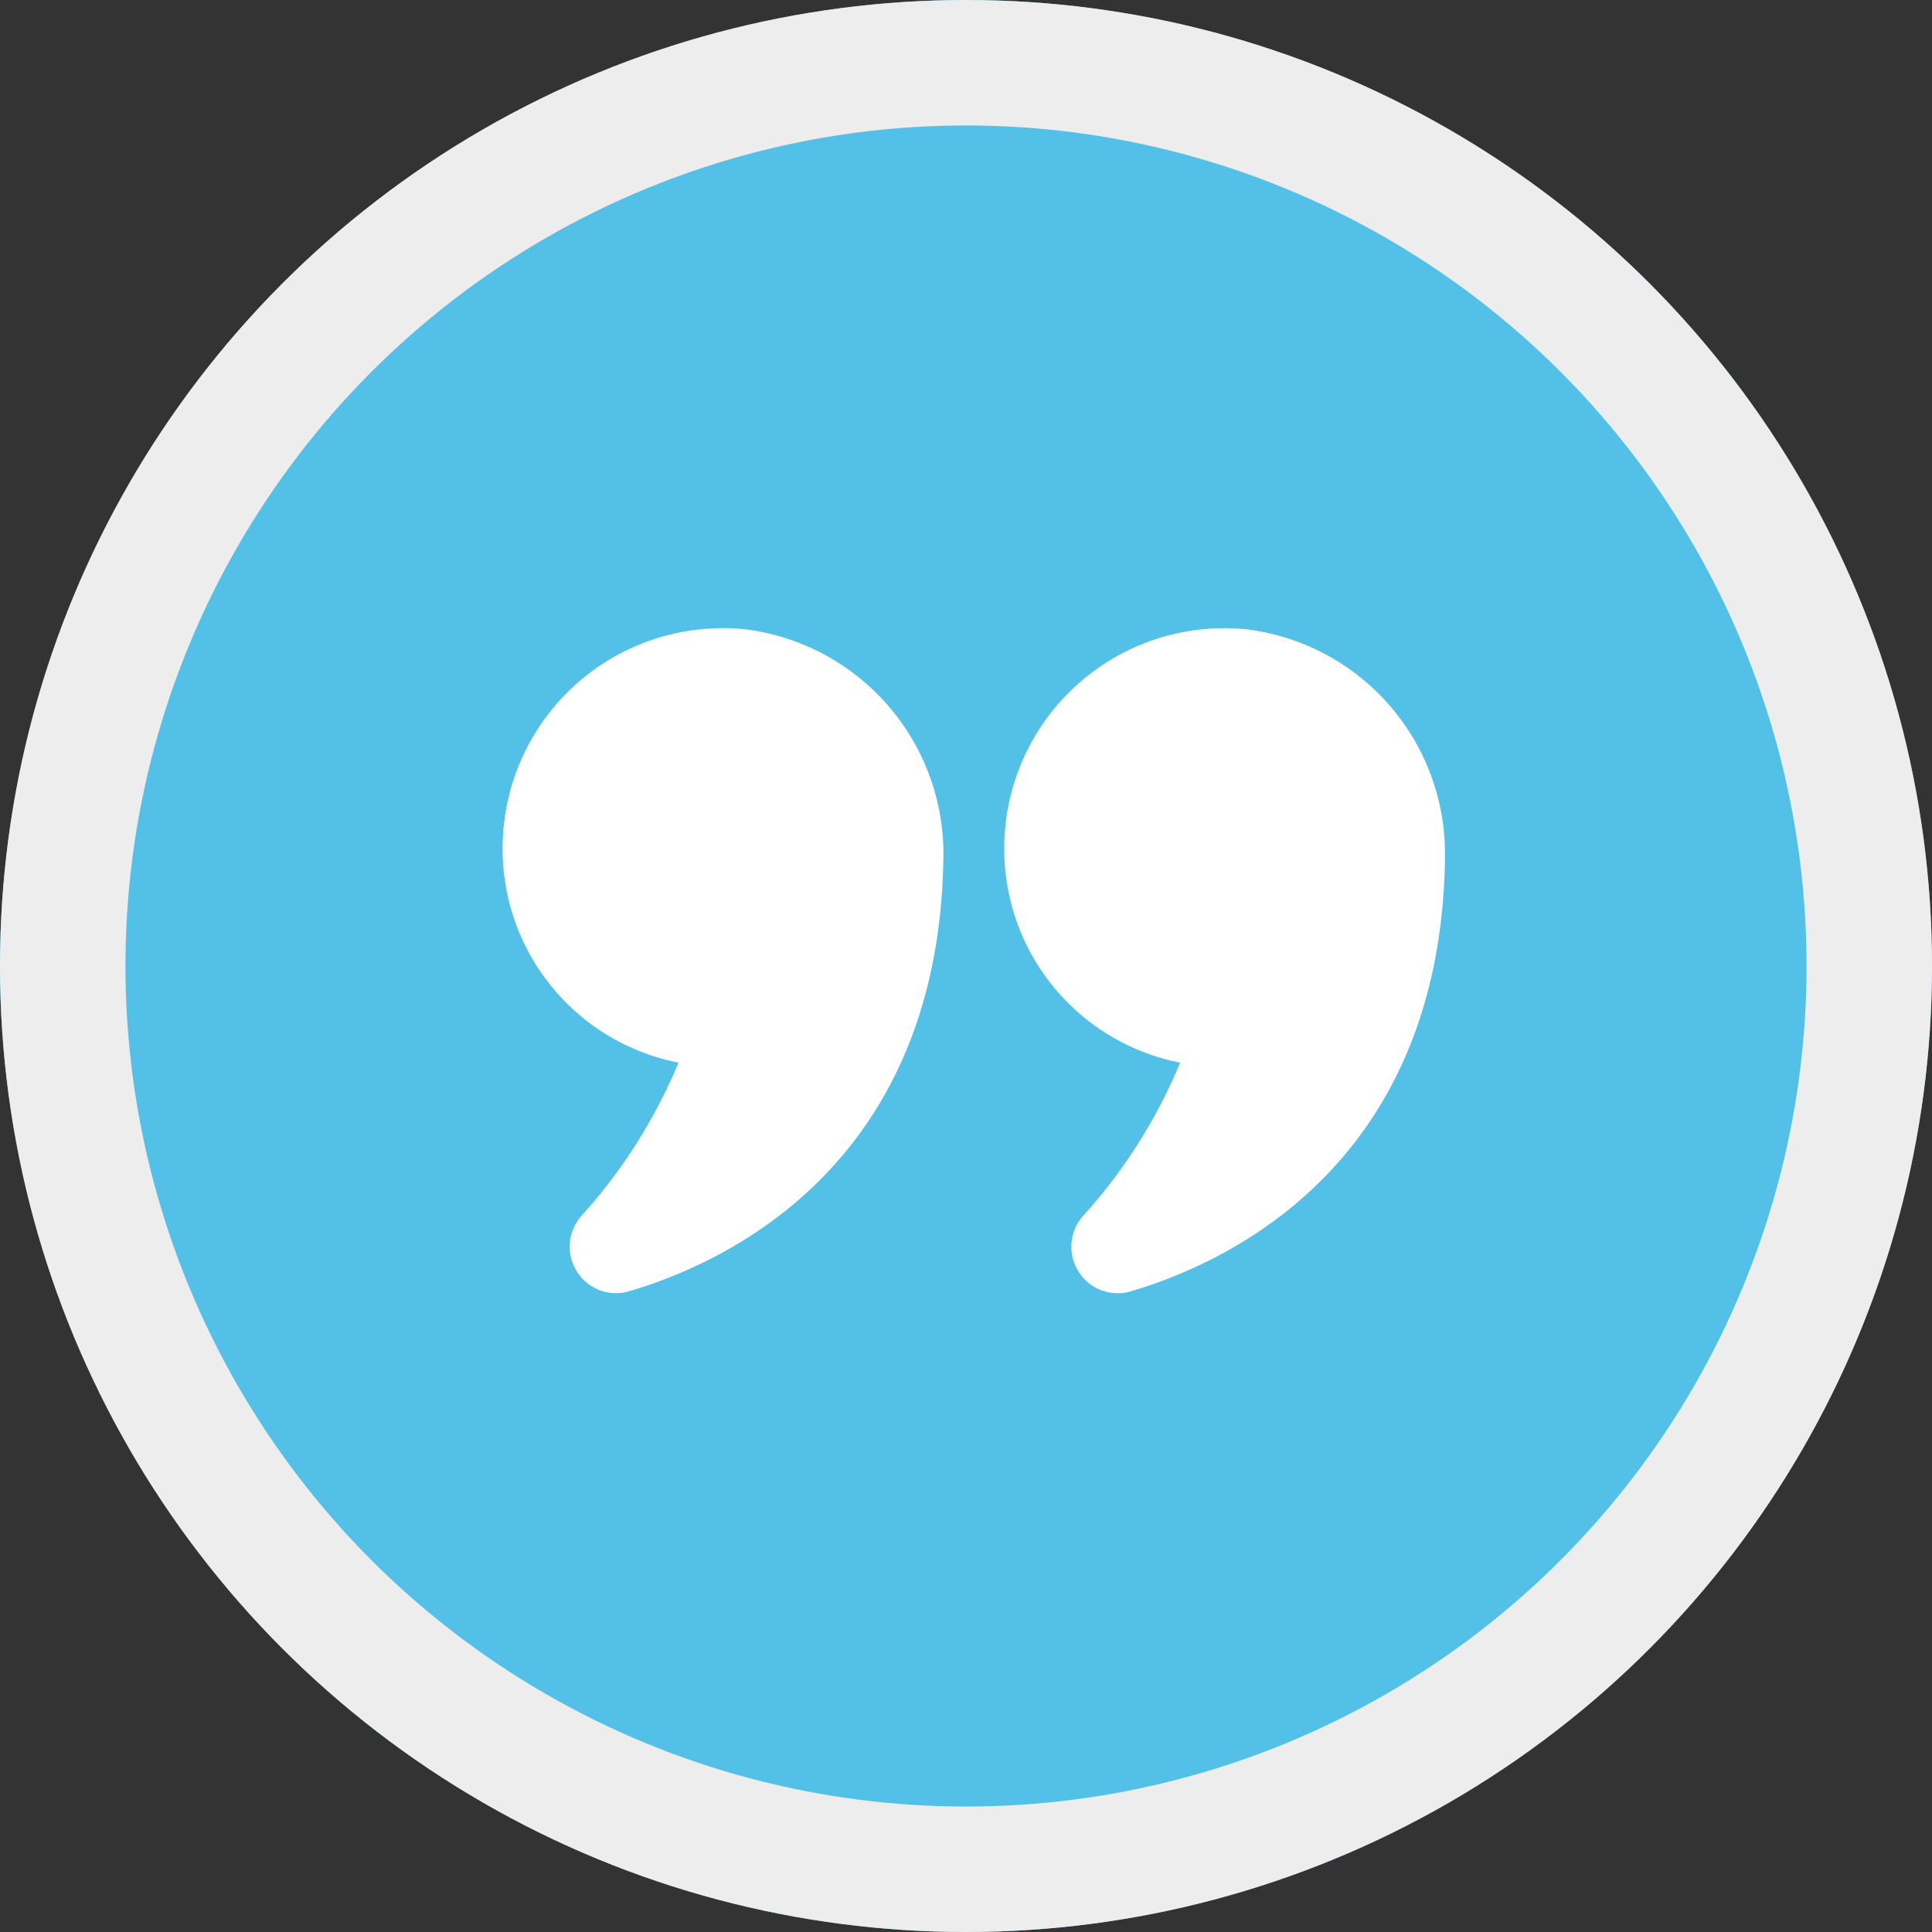
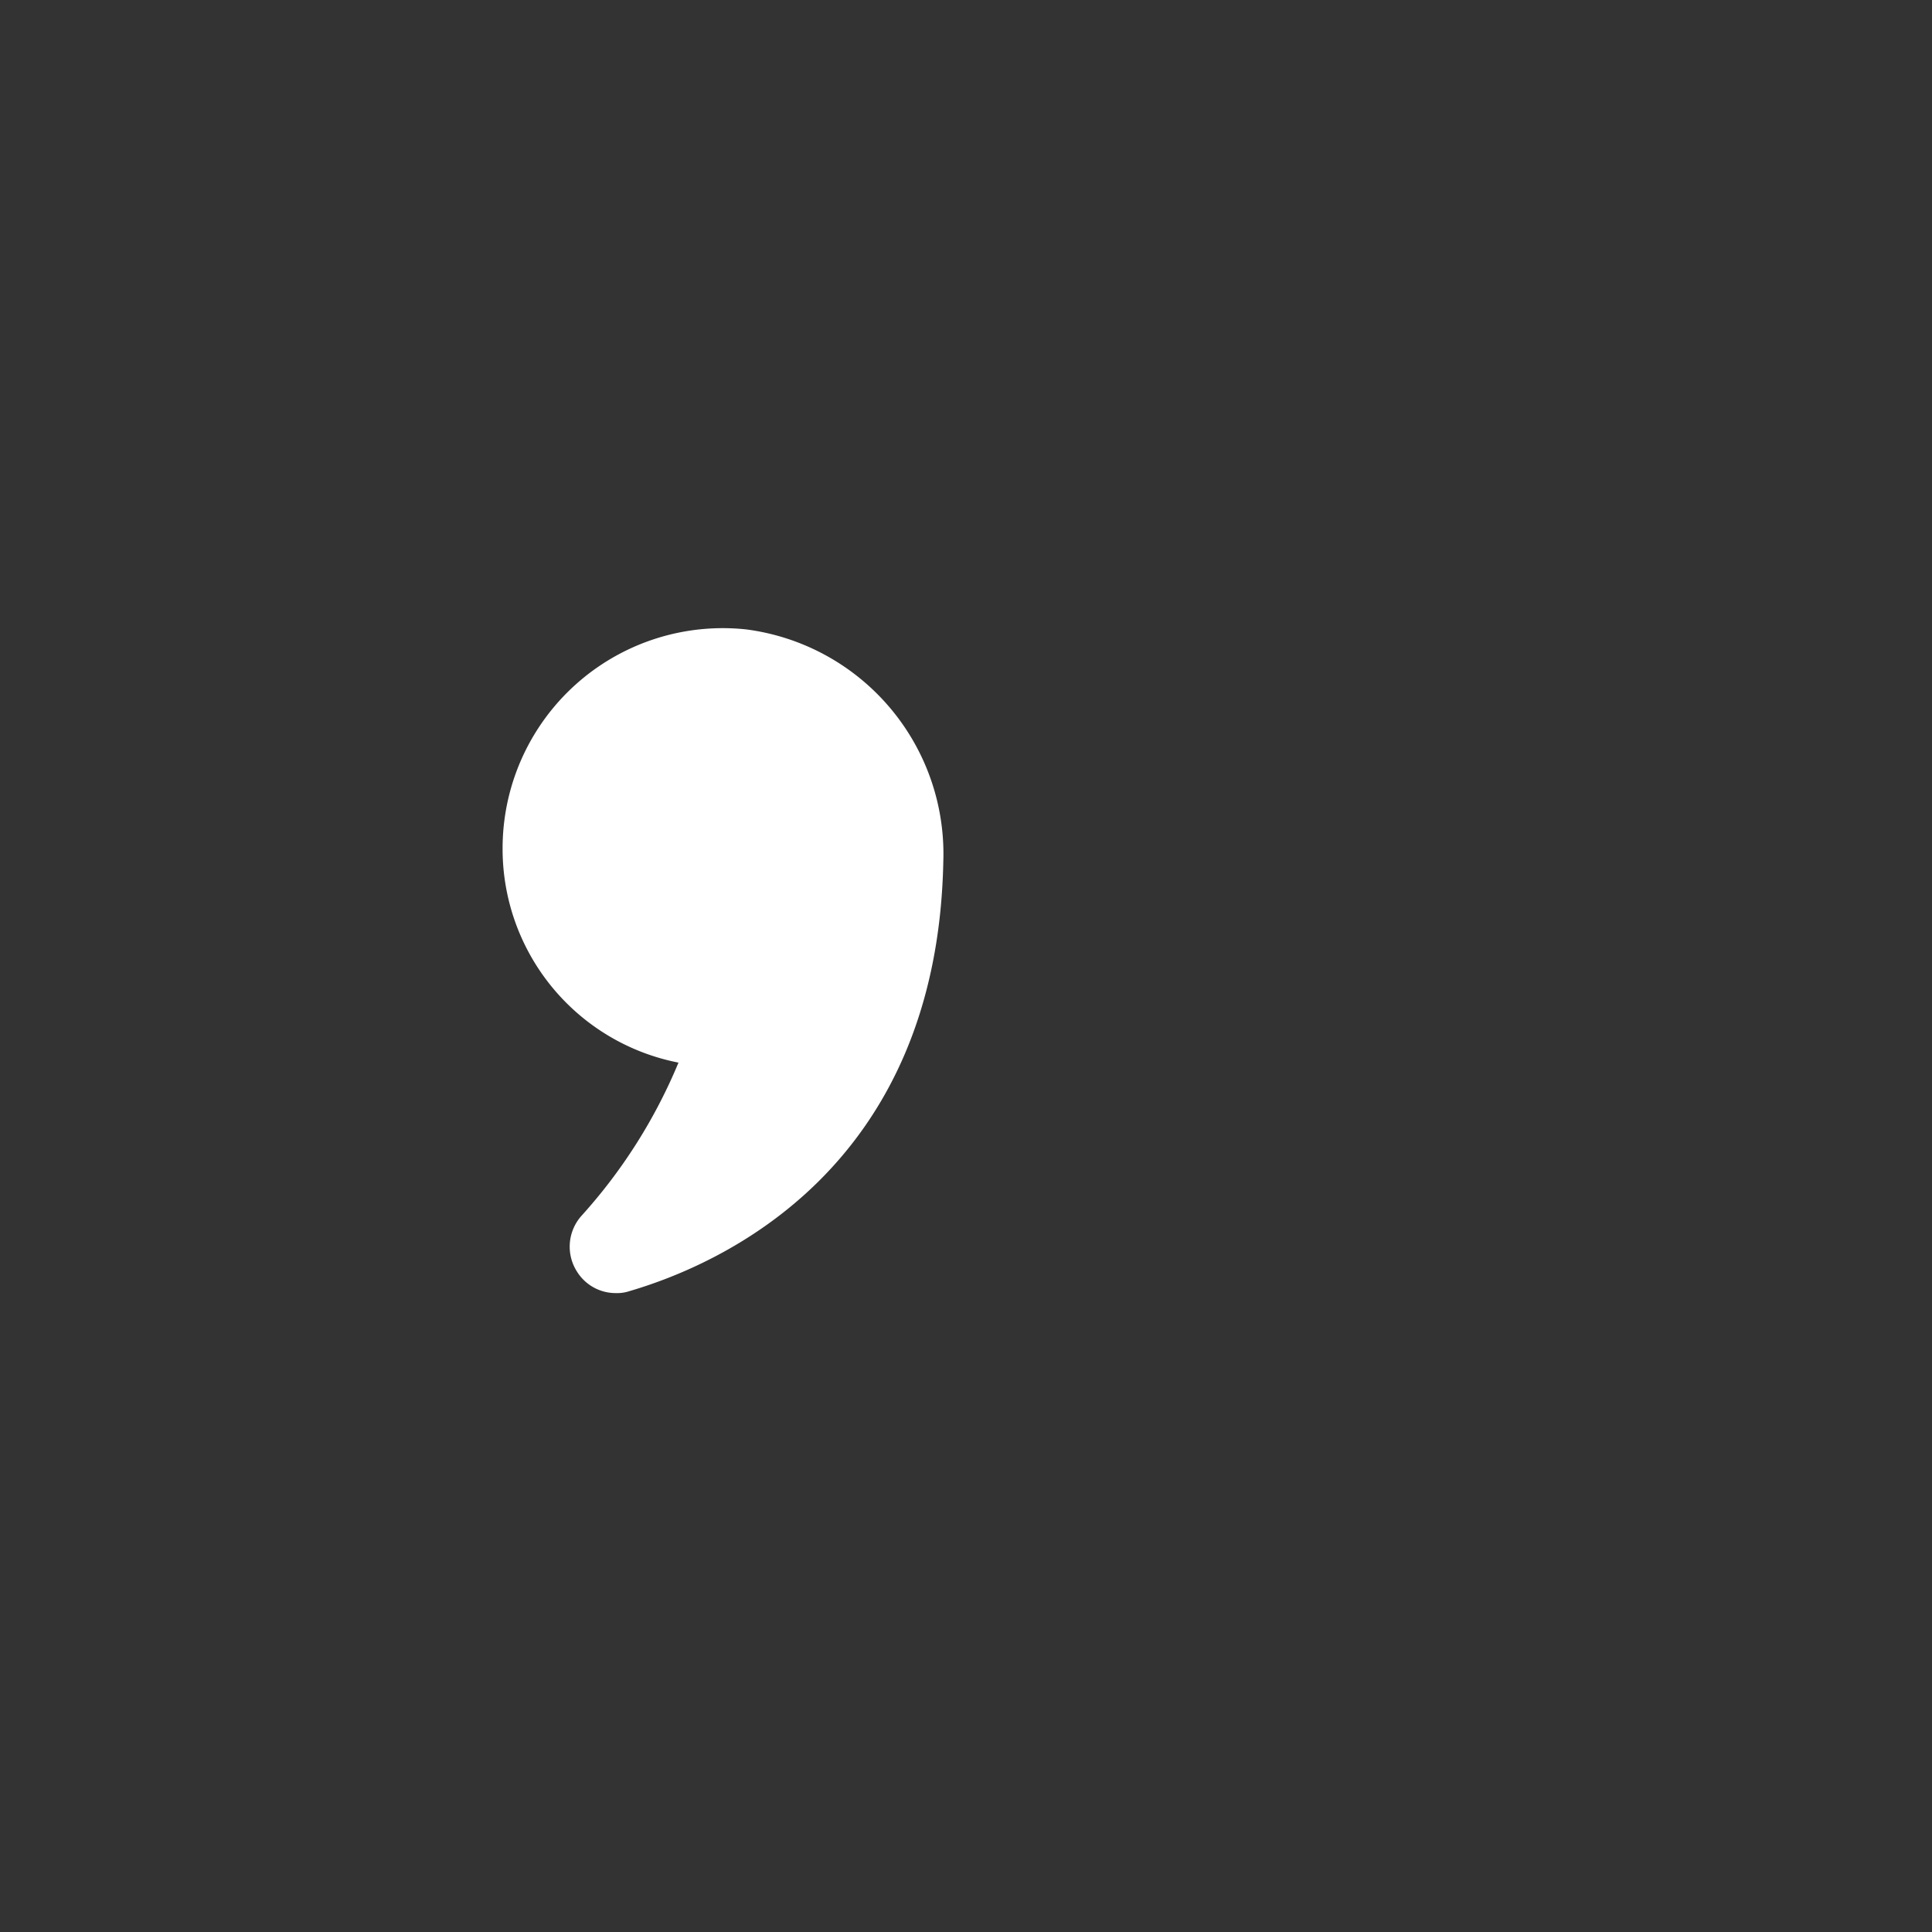
<svg xmlns="http://www.w3.org/2000/svg" width="77" height="77" viewBox="0 0 77 77">
  <rect x="0" y="0" width="77" height="77" fill="#333333" stroke="none" />
  <g id="Groupe_64" data-name="Groupe 64" transform="translate(-439 -2004)">
    <g id="Ellipse_8" data-name="Ellipse 8" transform="translate(439 2004)" fill="#53c0e8" stroke="#ededed" stroke-width="5">
-       <circle cx="38.5" cy="38.5" r="38.5" stroke="none" />
-       <circle cx="38.5" cy="38.5" r="36" fill="none" />
-     </g>
+       </g>
    <g id="citation" transform="translate(459.031 2029.039)">
      <path id="Tracé_83" data-name="Tracé 83" d="M8.011,22.723a21.227,21.227,0,0,1-3.868,6.109,1.847,1.847,0,0,0-.175,2.228,1.813,1.813,0,0,0,1.552.851,1.528,1.528,0,0,0,.526-.075C9.726,30.76,18.327,26.942,18.565,14.7A9.022,9.022,0,0,0,10.7,5.459,8.776,8.776,0,0,0,1,14.2a8.678,8.678,0,0,0,7.011,8.526Z" transform="translate(-1 -5.414)" fill="#fff" />
-       <path id="Tracé_84" data-name="Tracé 84" d="M26.66,5.459A8.774,8.774,0,0,0,16.97,14.2a8.678,8.678,0,0,0,7.011,8.526,21.228,21.228,0,0,1-3.868,6.109,1.846,1.846,0,0,0-.175,2.228,1.813,1.813,0,0,0,1.552.851,1.528,1.528,0,0,0,.526-.075C25.7,30.76,34.3,26.942,34.535,14.7v-.175A9.013,9.013,0,0,0,26.66,5.459Z" transform="translate(3.023 -5.414)" fill="#fff" />
    </g>
  </g>
</svg>